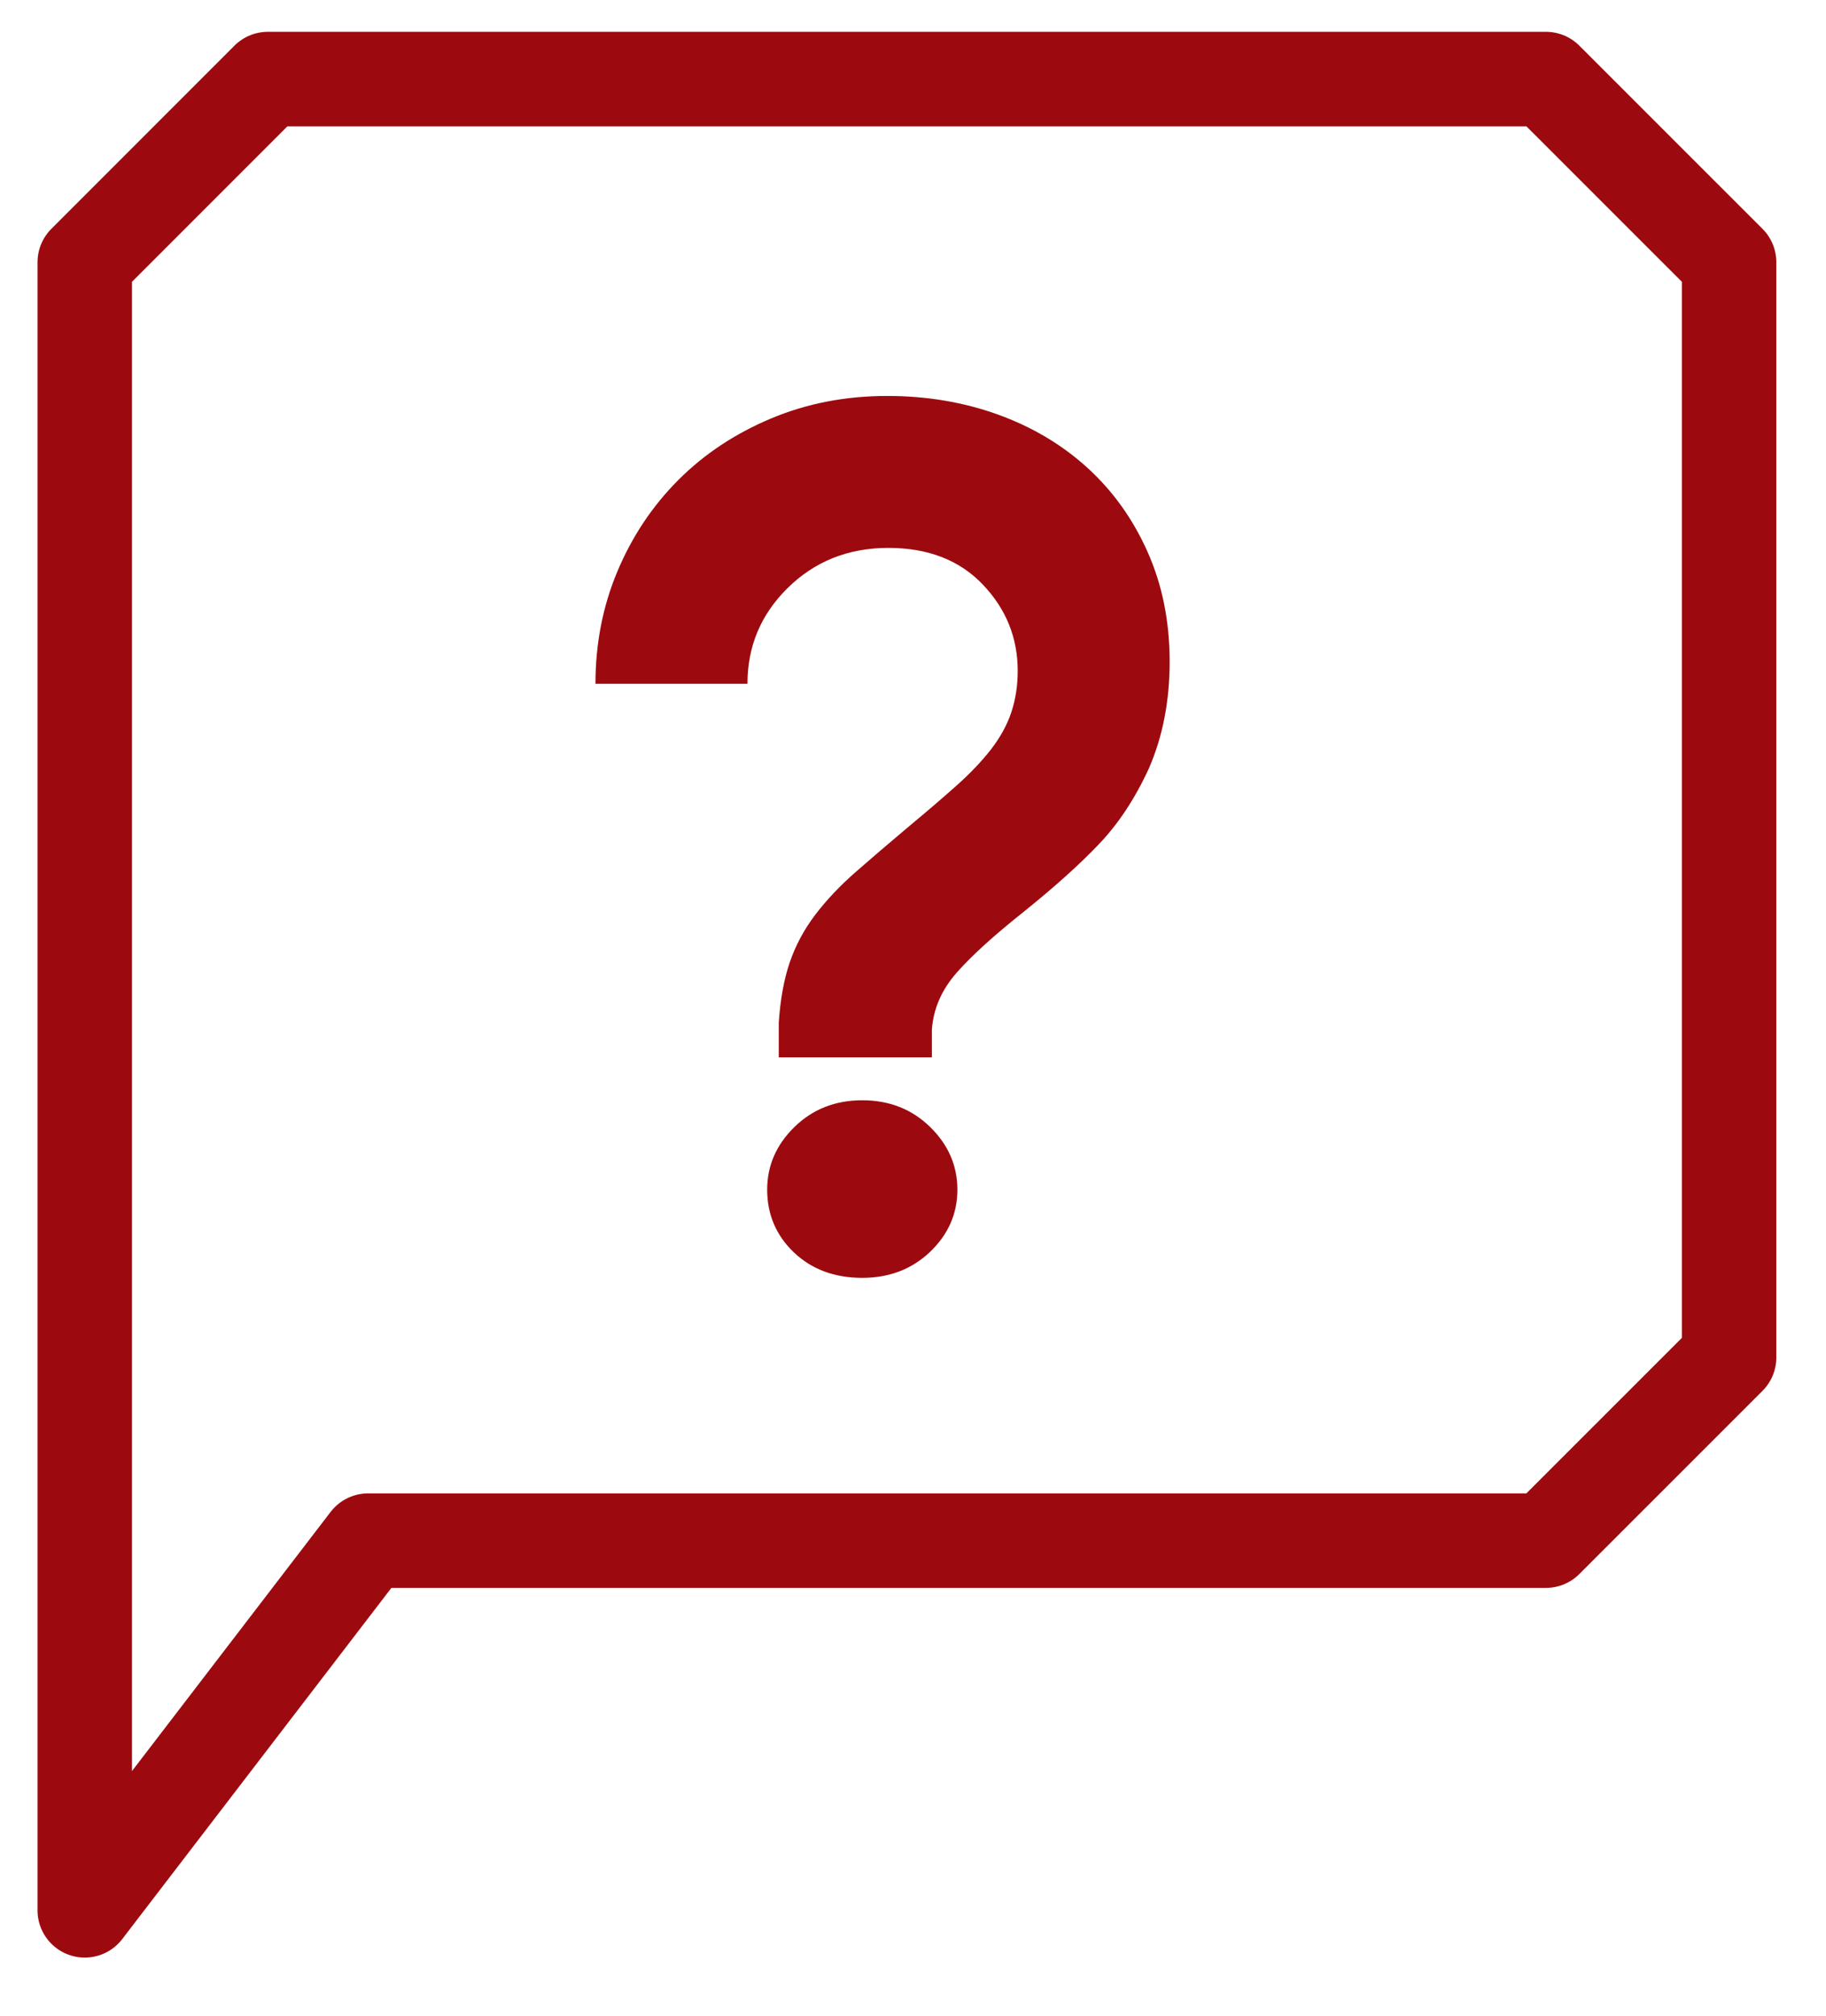
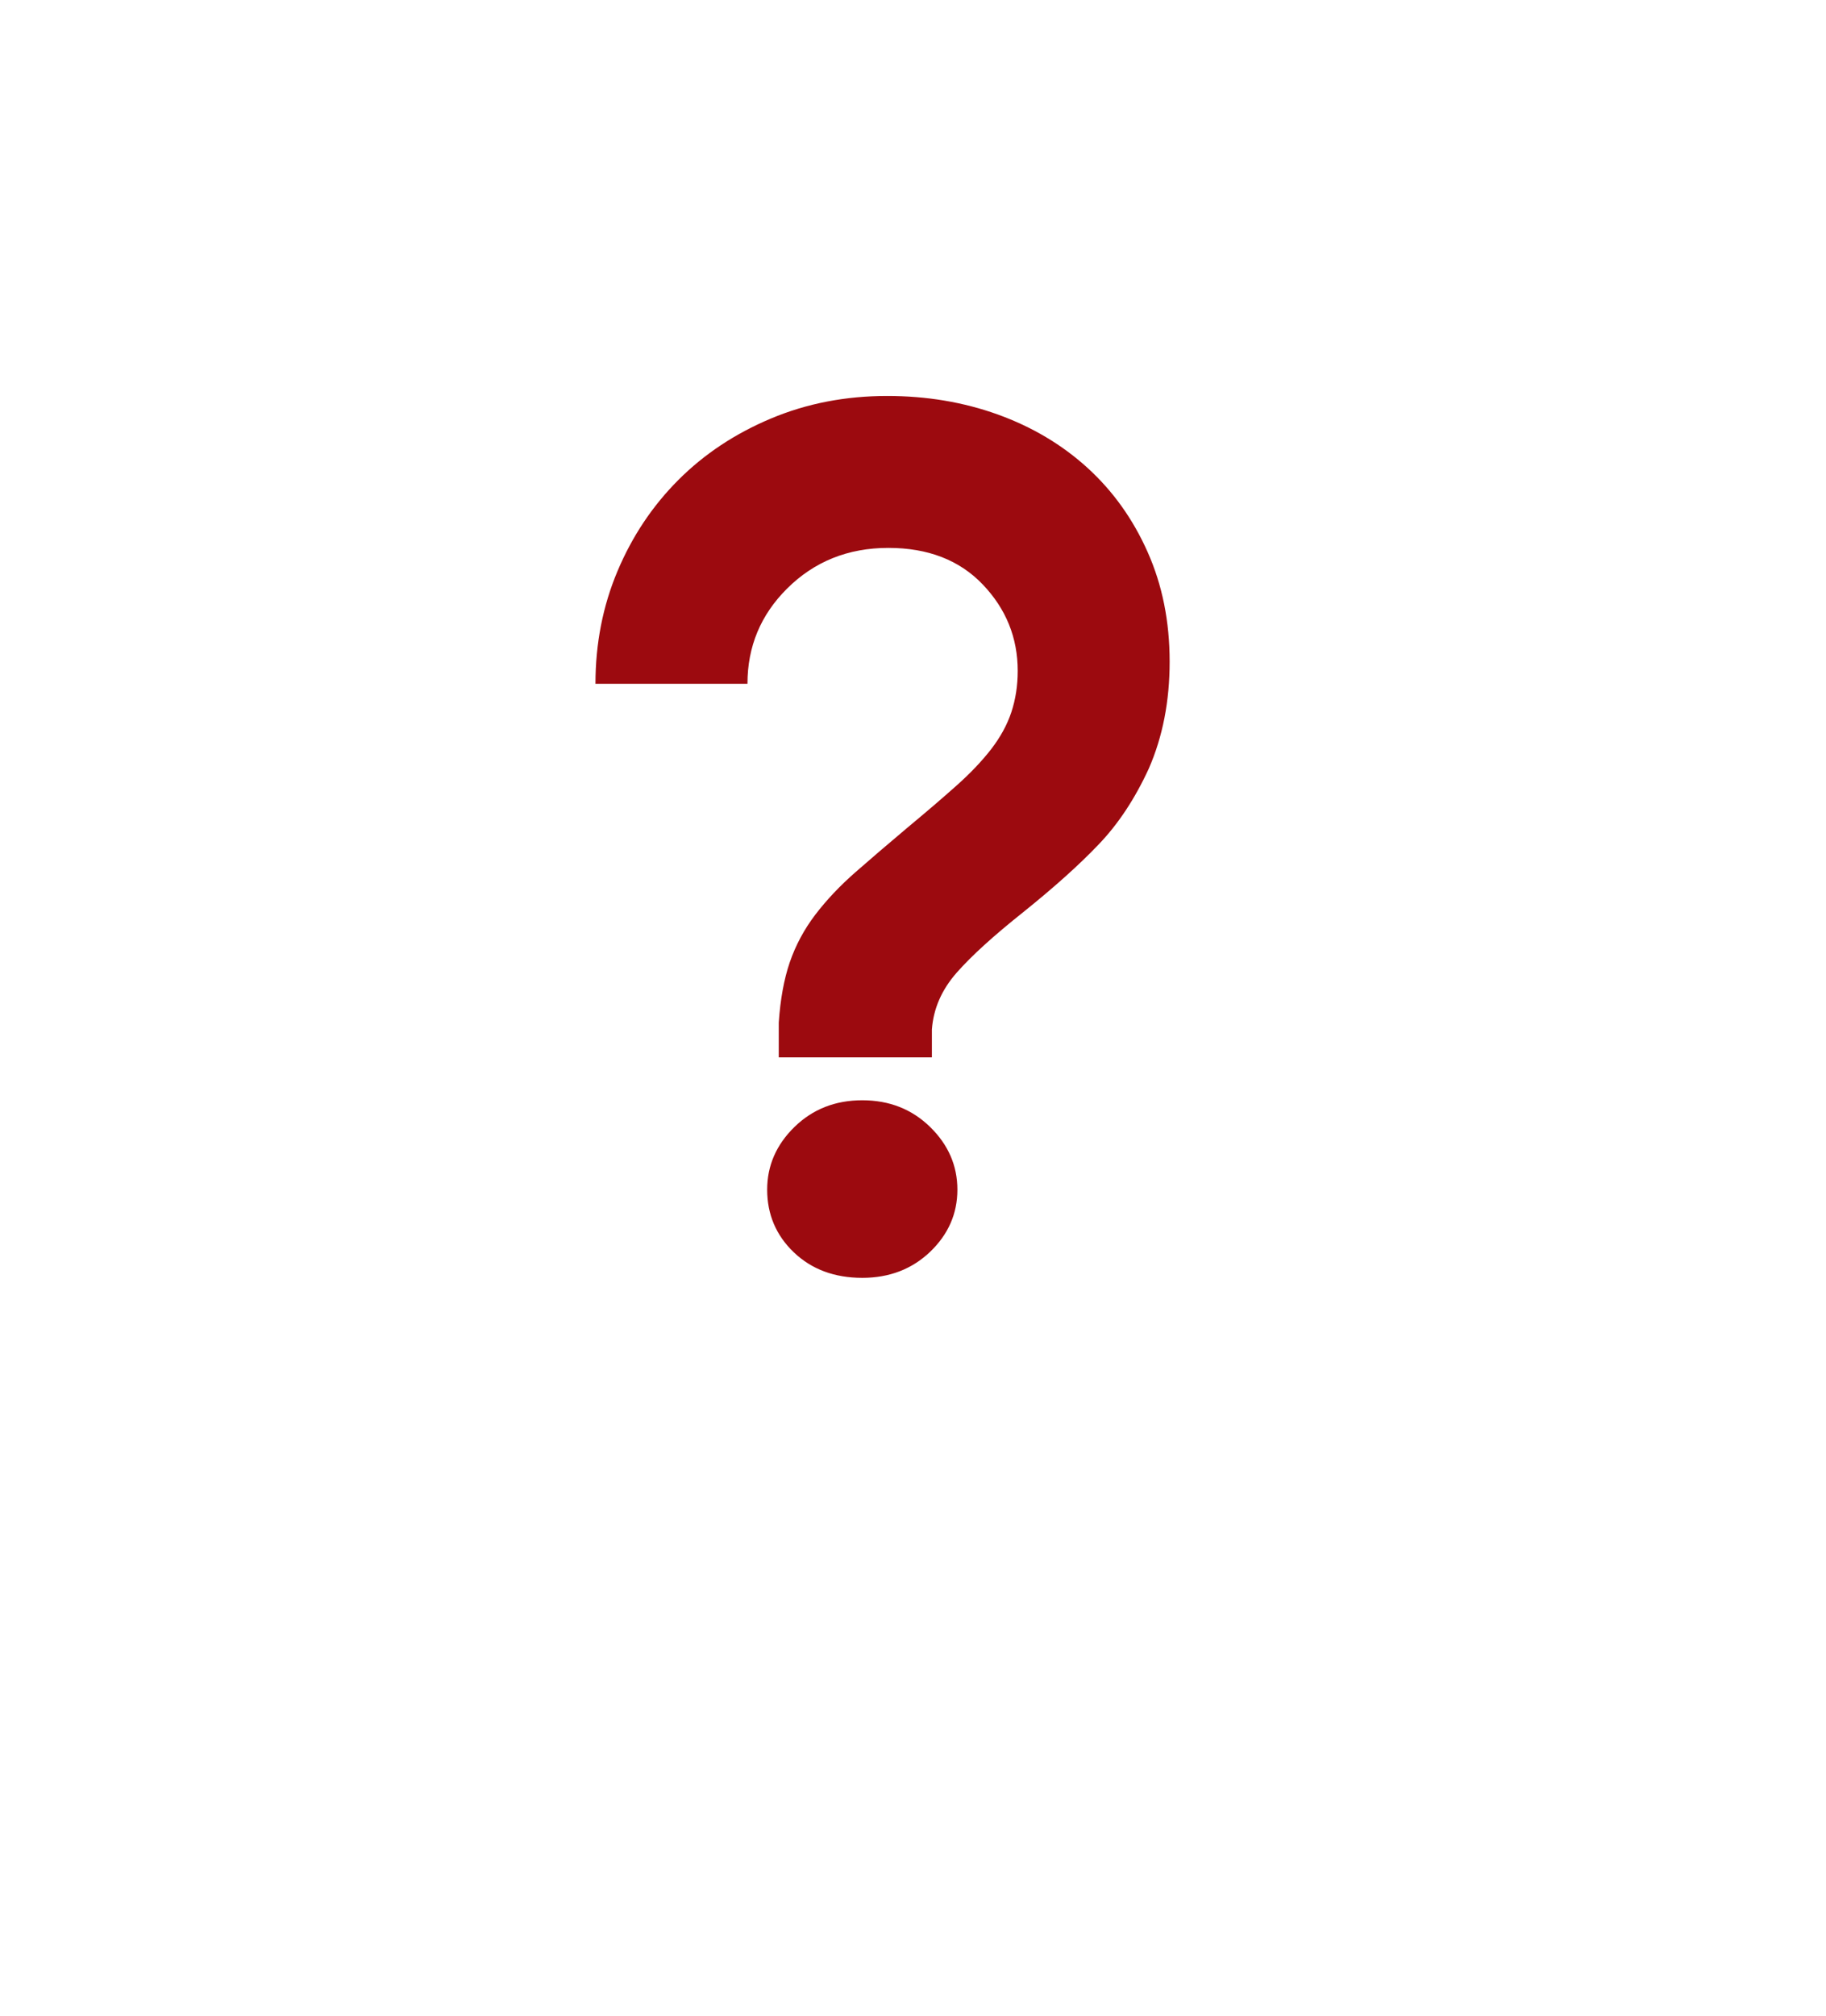
<svg xmlns="http://www.w3.org/2000/svg" xmlns:xlink="http://www.w3.org/1999/xlink" width="29" height="32" viewBox="0 0 29 32">
  <title>02 - Icons / Picto / Help</title>
  <defs>
-     <polygon id="path-1" points="23.666 0.255 3.368 0.255 0.46 3.163 0.46 19.756 0.46 20.55 0.46 29.327 4.96 23.458 23.666 23.458 26.575 20.55 26.575 3.163" />
    <path d="M12.809 16.467c-.43.0-.789.142-1.078.424C11.442 17.174 11.298 17.506 11.298 17.886c0 .392.141.725.423.995C12.005 19.151 12.366 19.286 12.809 19.286c.429.0.789-.138 1.078-.414C14.175 18.595 14.319 18.267 14.319 17.886 14.319 17.506 14.175 17.174 13.887 16.892 13.598 16.609 13.238 16.467 12.809 16.467M13.204 5.286c-.662.0-1.278.119-1.848.359C10.787 5.884 10.296 6.21 9.886 6.621 9.475 7.033 9.154 7.514 8.921 8.067 8.688 8.62 8.571 9.216 8.571 9.855H10.985c0-.59.209-1.093.629-1.511C12.046 7.914 12.583 7.698 13.223 7.698c.629.0 1.129.194 1.498.58C15.092 8.666 15.277 9.124 15.277 9.651 15.277 9.885 15.243 10.103 15.176 10.306 15.109 10.508 15.001 10.704 14.854 10.895 14.706 11.085 14.522 11.279 14.301 11.475 14.08 11.672 13.822 11.893 13.527 12.138 13.22 12.396 12.944 12.633 12.698 12.848c-.245.215-.457.439-.635.672C11.885 13.754 11.75 14.006 11.657 14.276 11.565 14.545 11.507 14.865 11.482 15.234v.552h2.432v-.442C13.938 15.012 14.07 14.712 14.308 14.441 14.546 14.171 14.898 13.852 15.362 13.483 15.851 13.09 16.252 12.732 16.563 12.405 16.875 12.08 17.14 11.678 17.36 11.199c.22-.504.33-1.069.33-1.695.0-.639-.117-1.219-.35-1.741C17.108 7.241 16.79 6.796 16.385 6.427 15.98 6.059 15.506 5.777 14.96 5.58 14.415 5.384 13.83 5.286 13.204 5.286" id="path-3" />
  </defs>
  <g id="LOT-1" stroke="none" stroke-width="1" fill="none" fill-rule="evenodd">
    <g id="01_HOMEPAGE-PARTICULIER-V8.C" transform="translate(-1304, -237)">
      <g id="Header" transform="translate(0, 124)">
        <g id="Module" transform="translate(0, 88)">
          <g id="Sticky" transform="translate(1265, 0)">
            <g id="Recherche" transform="translate(1, 16)">
              <g id="Group" transform="translate(27.886, 0)">
                <g id="?" transform="translate(11, 10)">
                  <mask id="mask-2" fill="#fff">
                    <use xlink:href="#path-1" />
                  </mask>
                  <use id="Stroke-2" stroke="#9c0a0f" stroke-width="1.5" stroke-linejoin="round" xlink:href="#path-1" />
                  <mask id="mask-4" fill="#fff">
                    <use xlink:href="#path-3" />
                  </mask>
                  <use id="Mask" fill="#9c0a0f" xlink:href="#path-3" />
                </g>
              </g>
            </g>
          </g>
        </g>
      </g>
    </g>
  </g>
</svg>